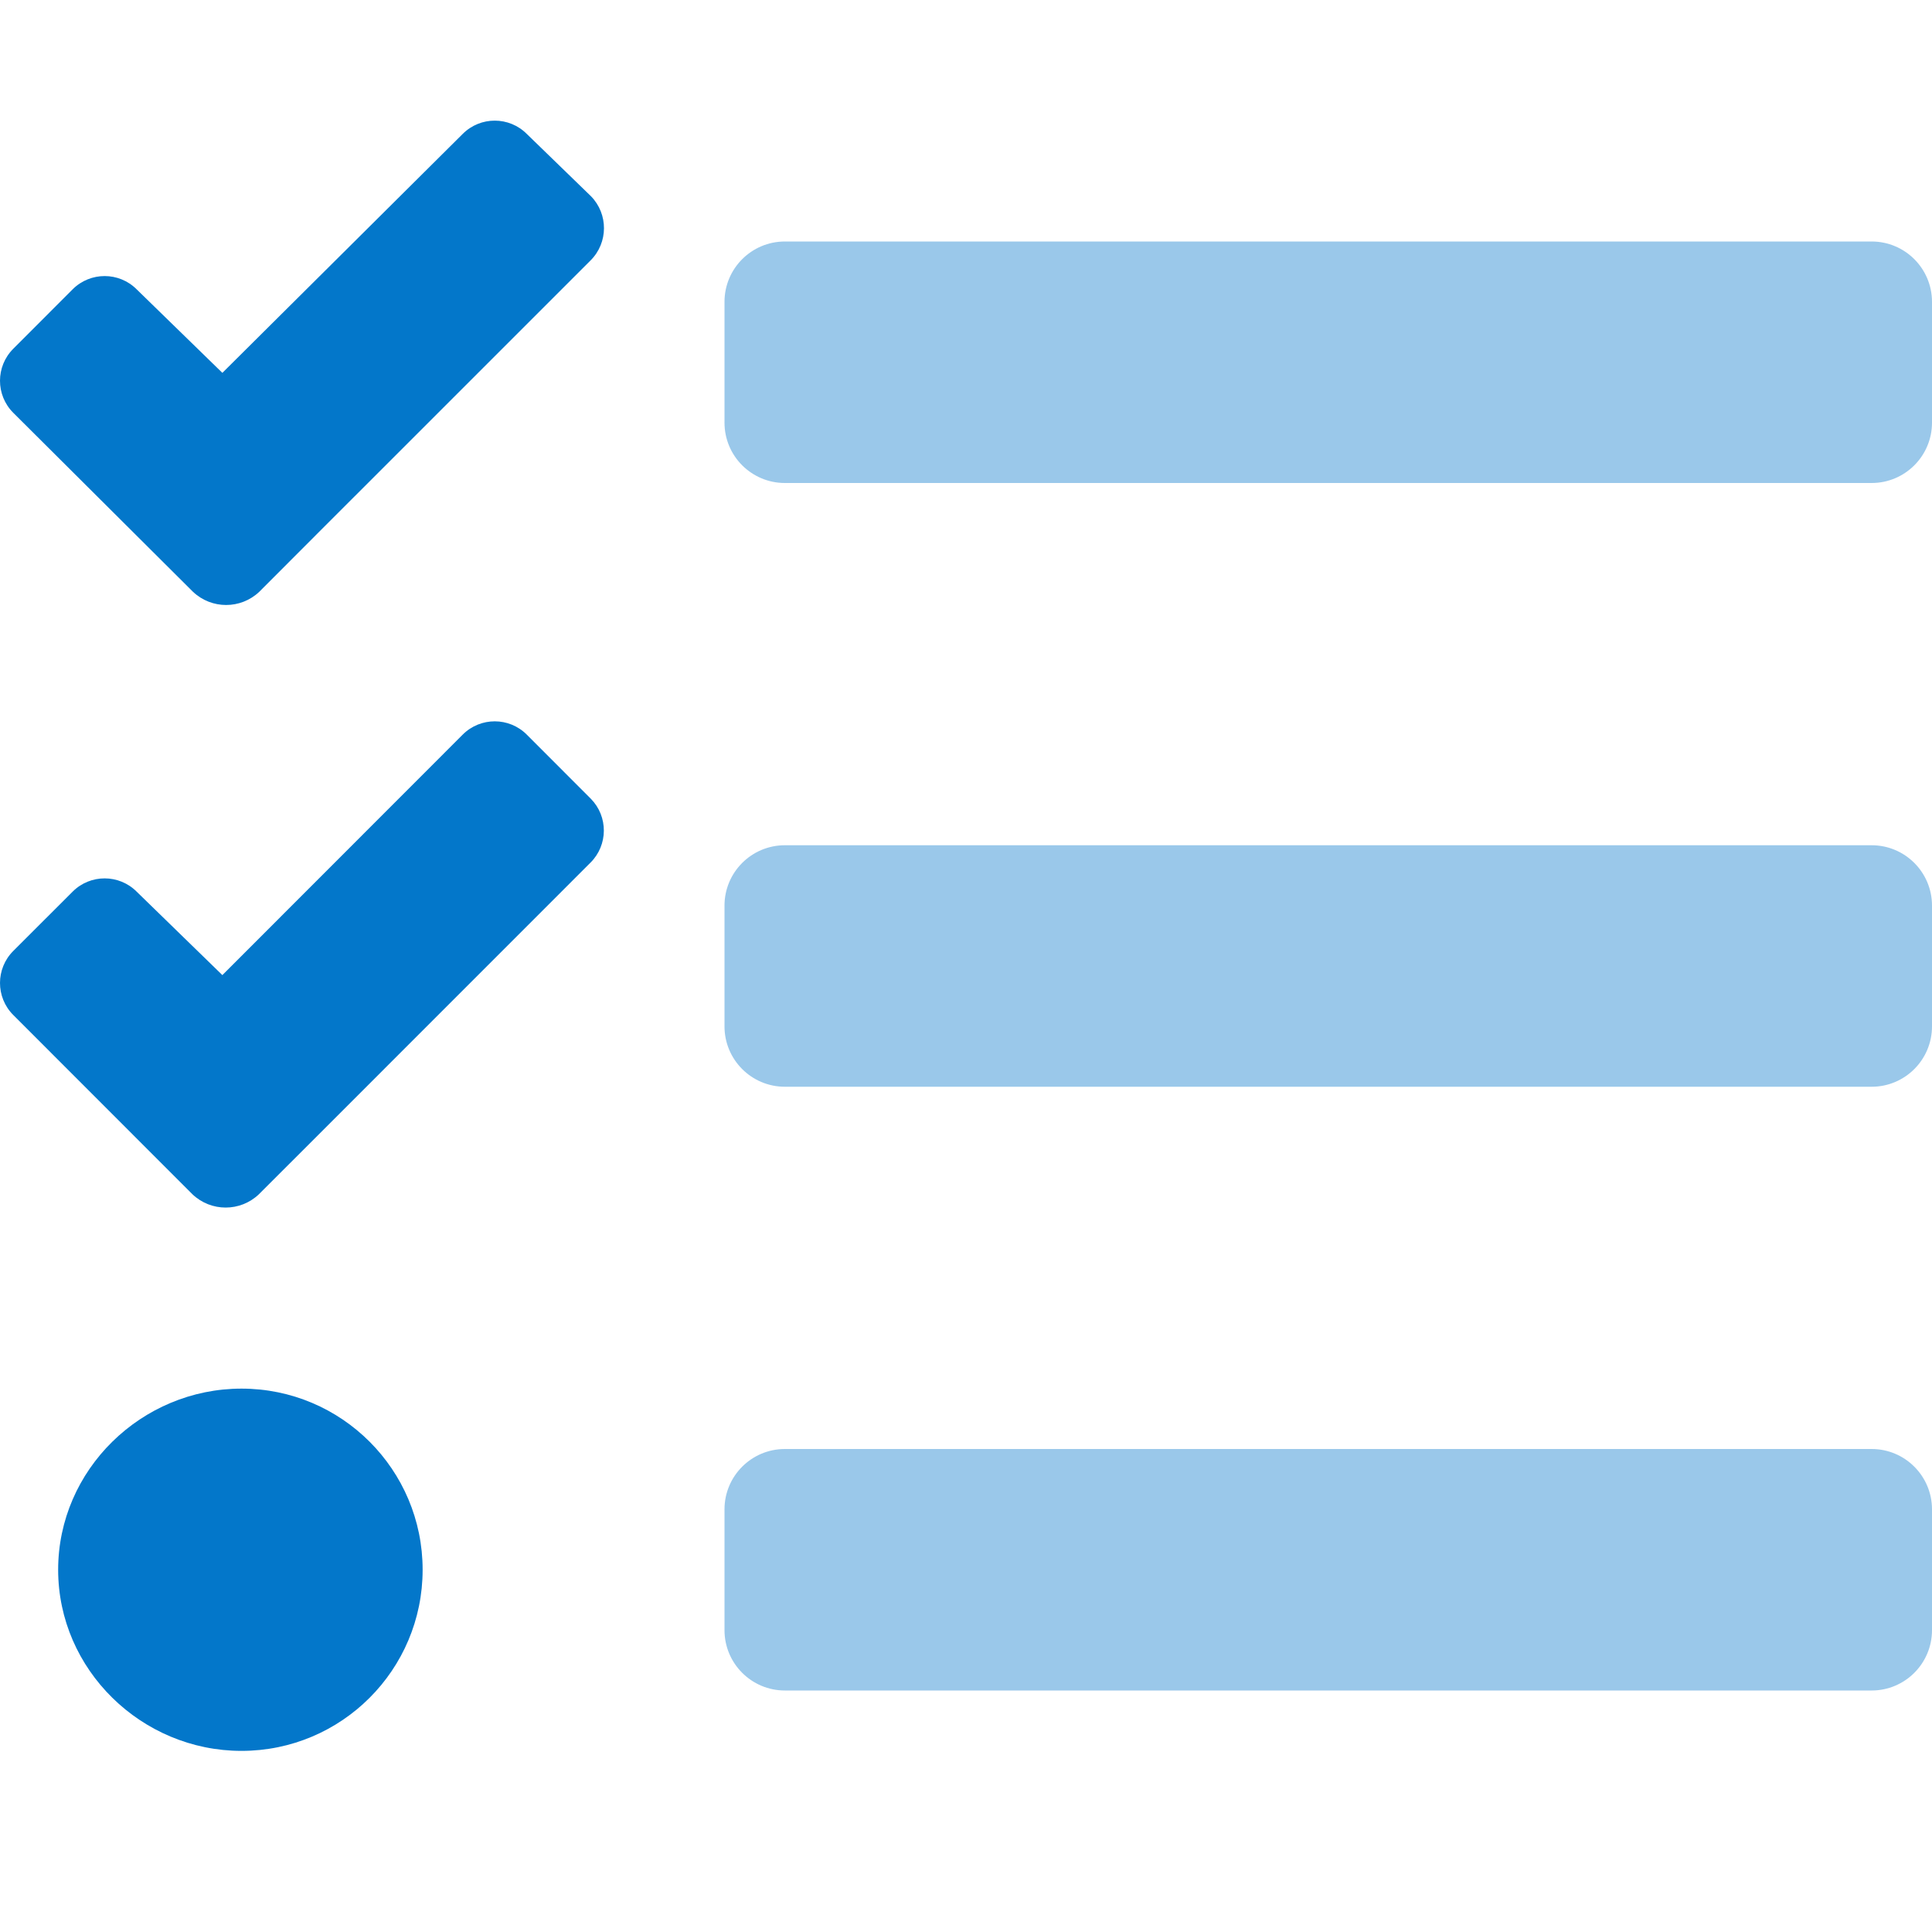
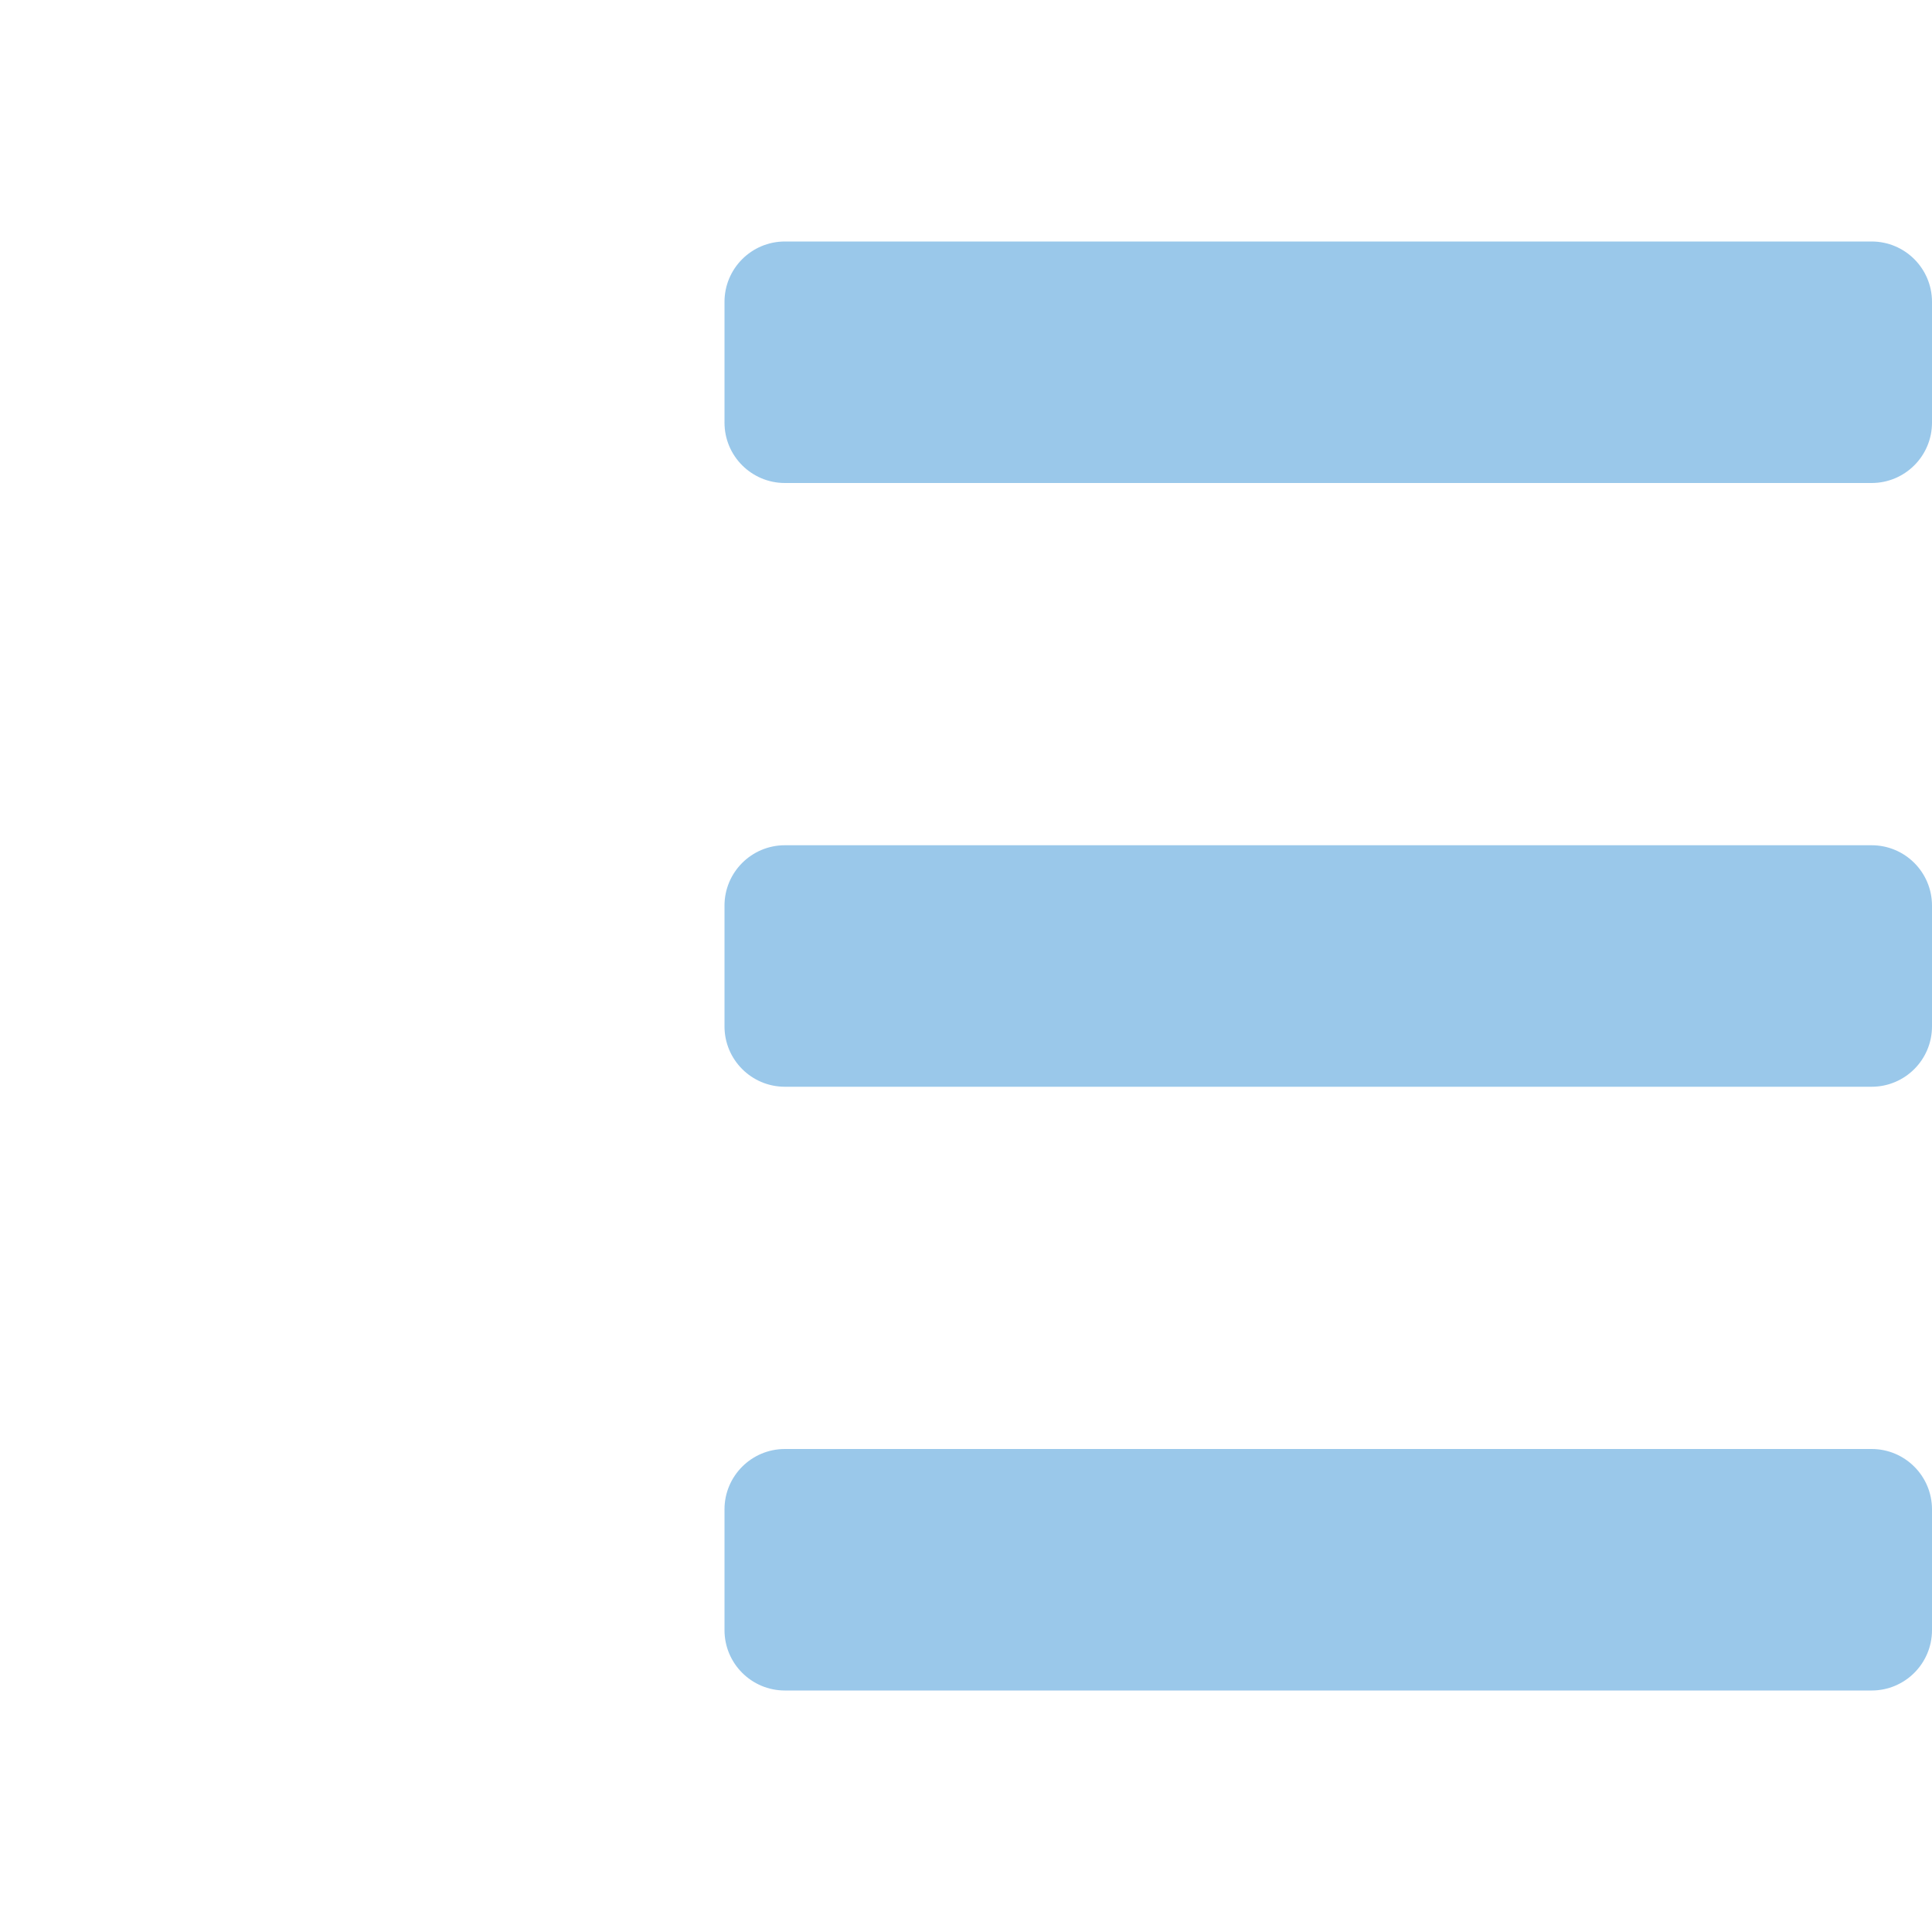
<svg xmlns="http://www.w3.org/2000/svg" version="1.1" viewBox="0 0 512 512">
  <g fill="#0377CA">
    <path opacity=".40" d="M496 384h-288 -6.99382e-07c-8.837 3.86258e-07-16 7.163-16 16 0 0 0 0 0 0v32l2.27374e-13 2.41593e-06c1.33428e-06 8.837 7.163 16 16 16h288 -6.99382e-07c8.837 3.86258e-07 16-7.163 16-16v-32 0c0-8.837-7.163-16-16-16Zm0-320h-288 -6.99382e-07c-8.837 3.86258e-07-16 7.163-16 16 0 0 0 0 0 0v32l2.27374e-13 2.41593e-06c1.33428e-06 8.837 7.163 16 16 16h288l-6.99382e-07-2.84217e-14c8.837 3.86258e-07 16-7.163 16-16v-32 0c0-8.837-7.163-16-16-16Zm0 160h-288l-6.99382e-07 2.84217e-14c-8.837 3.86258e-07-16 7.163-16 16 0 0 0 0 0 0v32l2.27374e-13 2.41593e-06c1.33428e-06 8.837 7.163 16 16 16h288 -6.99382e-07c8.837 3.86258e-07 16-7.163 16-16v-32 0c0-8.837-7.163-16-16-16Z" />
-     <path d="M139.61 35.5l-2.70777e-07-2.71719e-07c-4.678-4.694-12.276-4.708-16.971-.029 -.01.01-.02.02-.029.029l-63.68 63.31 -22.7-22.12 -2.70777e-07-2.71719e-07c-4.678-4.694-12.276-4.708-16.971-.029 -.01.01-.02.02-.029.029l-15.7 15.72 3.70013e-07-3.6873e-07c-4.694 4.678-4.708 12.276-.029 16.971 .01.01.02.02.029.029l47.59 47.4 -5.33709e-07-5.07329e-07c4.933 4.69 12.677 4.69 17.61 1.01466e-06l15.59-15.62 72.2-72.19 -3.92118e-07 3.9243e-07c4.682-4.685 4.722-12.265.09-17Zm0 159.19l-2.70777e-07-2.71719e-07c-4.678-4.694-12.276-4.708-16.971-.029 -.01.01-.02.02-.029.029l-63.68 63.72 -22.7-22.1 -2.70777e-07-2.71719e-07c-4.678-4.694-12.276-4.708-16.971-.029 -.01.01-.02.02-.029.029l-15.7 15.69 3.70013e-07-3.6873e-07c-4.694 4.678-4.708 12.276-.029 16.971 .01.01.02.02.029.029l47.47 47.5 3.79963e-07 3.6133e-07c4.93 4.688 12.67 4.688 17.6-6.69888e-07l15.7-15.69 72.2-72.22 6.3423e-07-6.32723e-07c4.664-4.653 4.705-12.197.09-16.9Zm-75.61 173.31c-26.49 0-48.59 21.5-48.59 48 0 26.5 22.12 48 48.59 48l-2.09815e-06-5.68434e-14c26.51 1.15877e-06 48-21.49 48-48 1.15877e-06-26.51-21.49-48-48-48Z" />
  </g>
</svg>